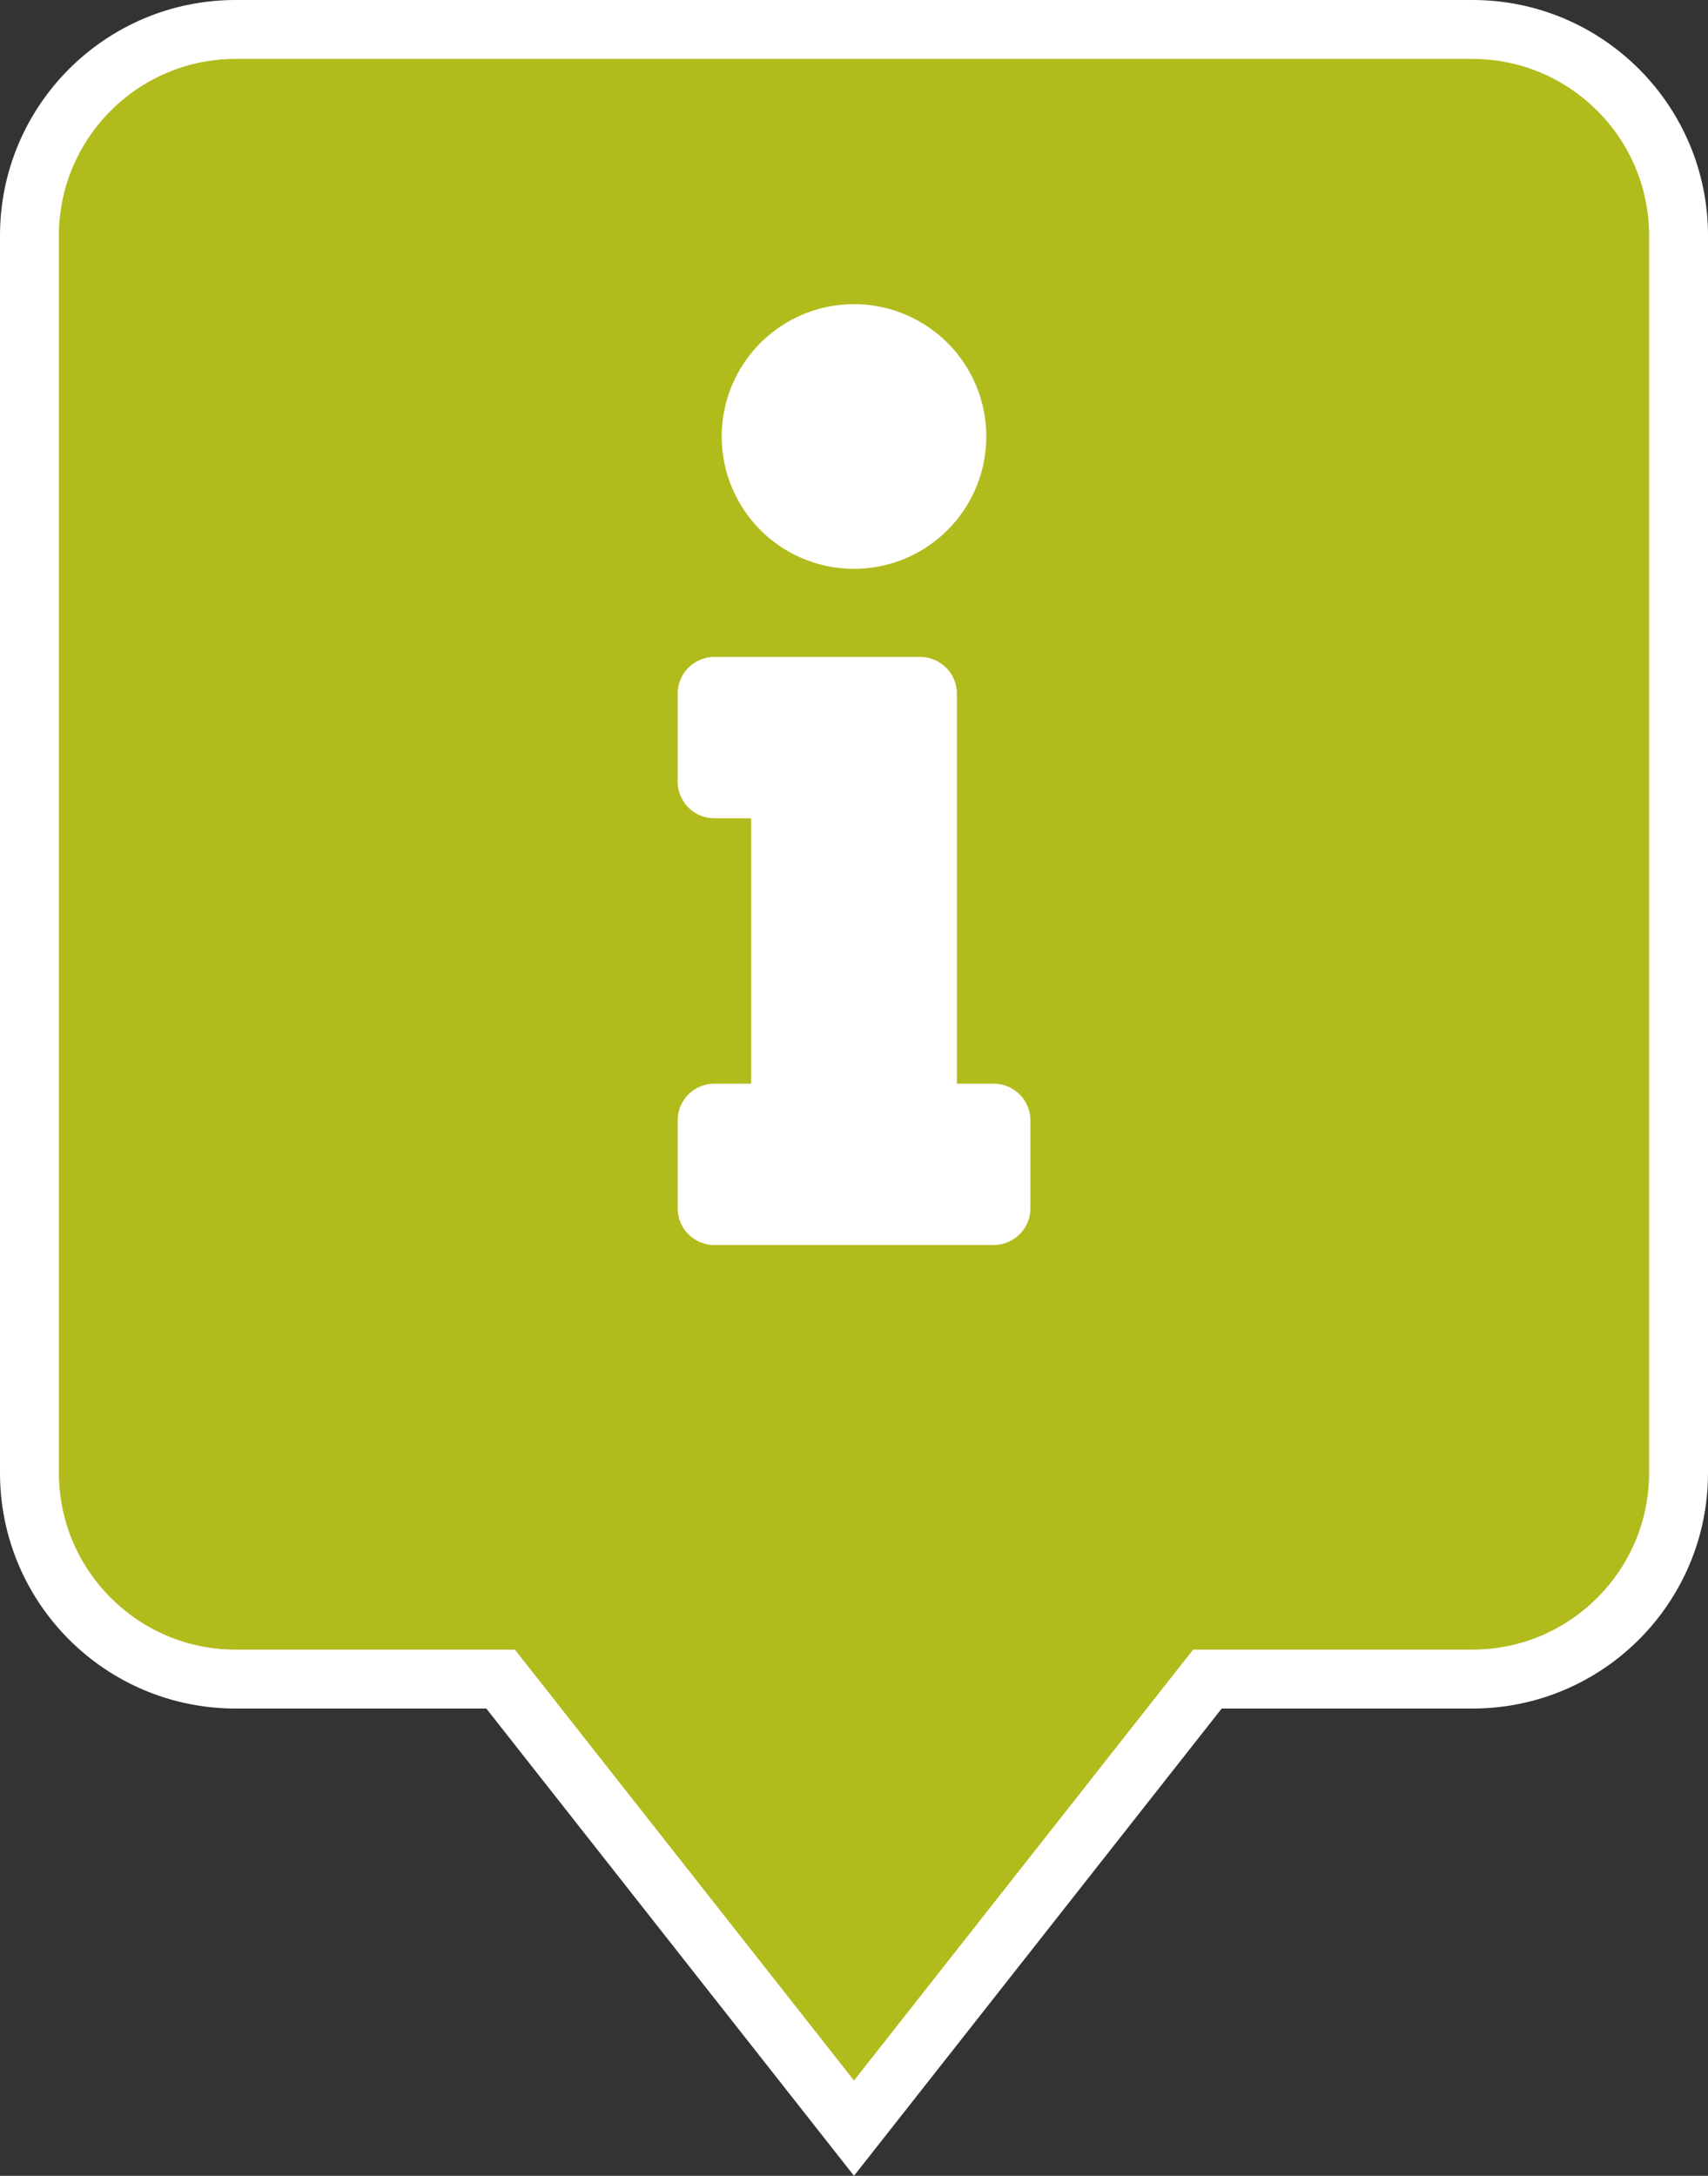
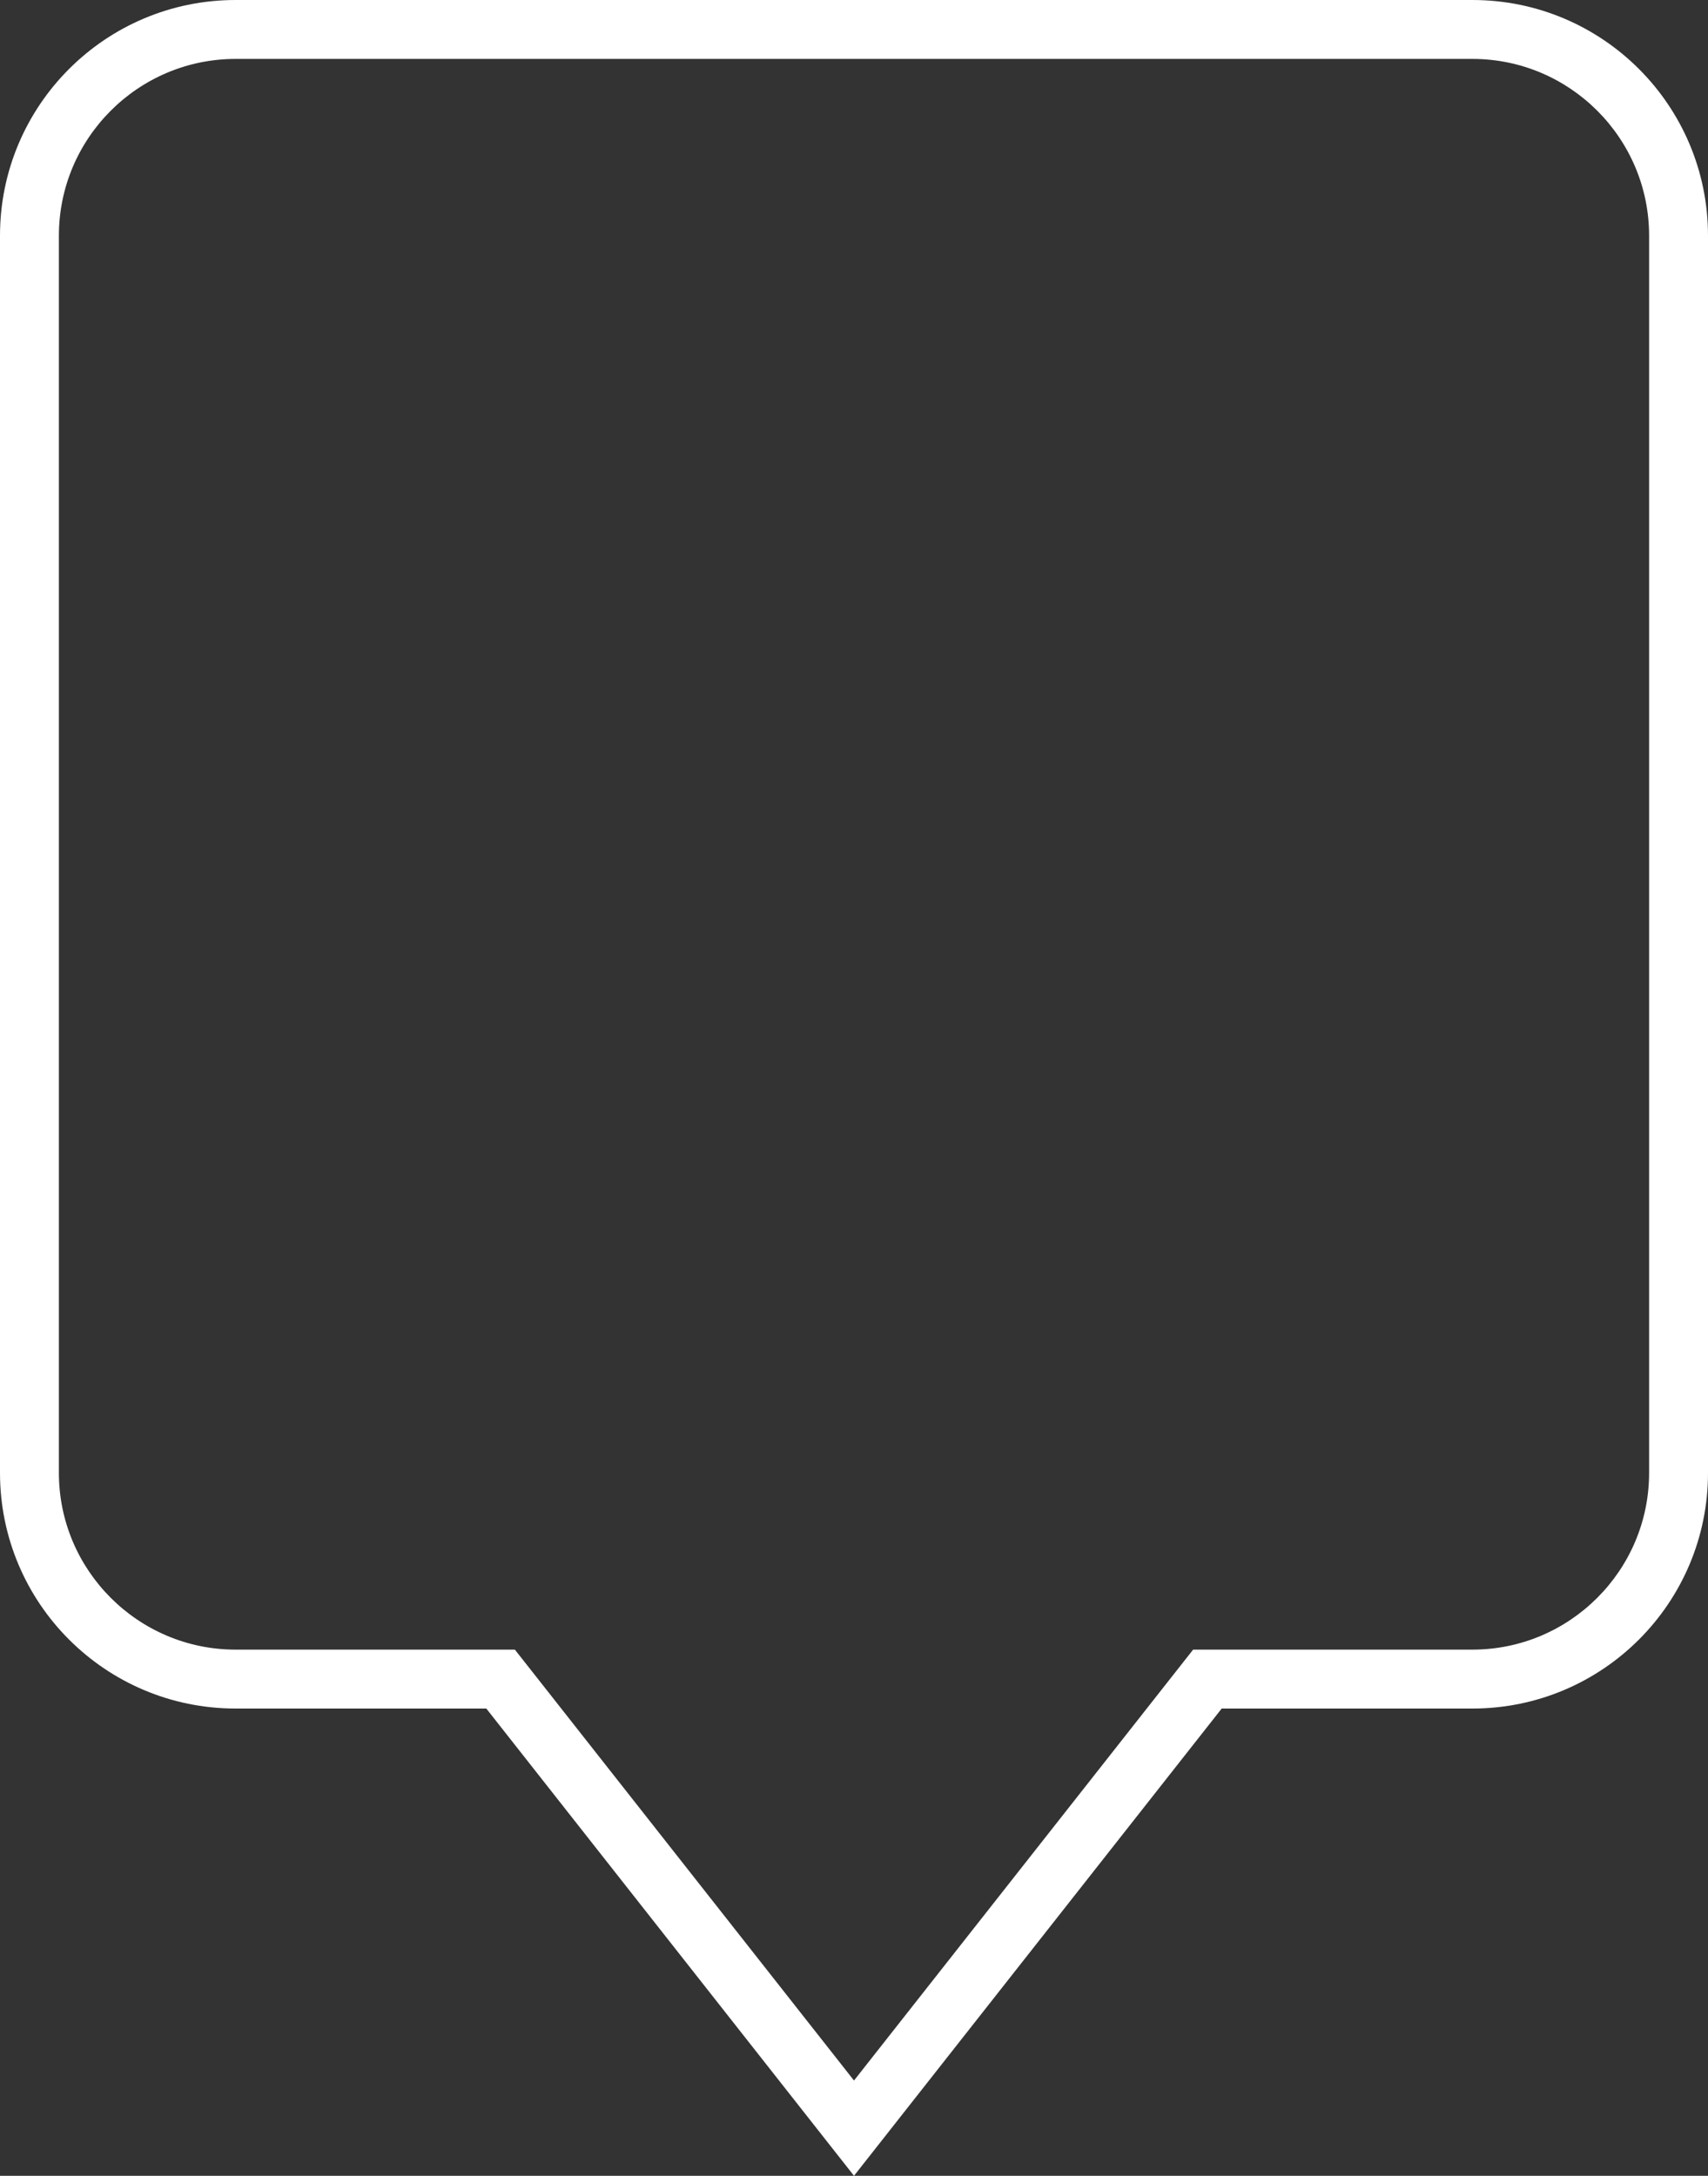
<svg xmlns="http://www.w3.org/2000/svg" width="29" height="36.931" viewBox="0 0 29 36.931">
  <rect x="0" y="0" width="29" height="36.931" fill="#333333" stroke="none" />
  <g id="Group_35465" data-name="Group 35465" transform="translate(-3278.5 -4075.852)">
    <g id="Union_68" data-name="Union 68" transform="translate(5872.5 4075.852)" fill="#b2bb1c">
-       <path d="M -2579.5 36.122 L -2585.35 28.691 L -2585.5 28.5 L -2585.743 28.5 L -2590 28.5 C -2591.93 28.5 -2593.5 26.93 -2593.5 25 L -2593.5 4 C -2593.5 2.07 -2591.93 0.5 -2590 0.5 L -2569 0.5 C -2567.07 0.5 -2565.5 2.07 -2565.5 4 L -2565.5 25 C -2565.5 26.93 -2567.07 28.5 -2569 28.5 L -2573.257 28.5 L -2573.499 28.5 L -2573.649 28.691 L -2579.5 36.122 Z" stroke="none" />
      <path d="M -2579.5 35.314 L -2573.742 28 L -2569 28 C -2567.346 28 -2566 26.654 -2566 25 L -2566 4 C -2566 2.346 -2567.346 1 -2569 1 L -2590 1 C -2591.654 1 -2593 2.346 -2593 4 L -2593 25 C -2593 26.654 -2591.654 28 -2590 28 L -2585.258 28 L -2584.958 28.381 L -2579.5 35.314 M -2579.5 36.931 L -2585.743 29 L -2590 29 C -2592.209 29 -2594 27.209 -2594 25 L -2594 4 C -2594 1.791 -2592.209 -3.936767711820721e-07 -2590 -3.936767711820721e-07 L -2569 -3.936767711820721e-07 C -2566.791 -3.936767711820721e-07 -2565 1.791 -2565 4 L -2565 25 C -2565 27.209 -2566.791 29 -2569 29 L -2573.257 29 L -2579.5 36.931 Z" stroke="none" fill="#fff" />
    </g>
-     <path id="Icon_awesome-info" data-name="Icon awesome-info" d="M.624,13.231h.624V8.726H.624A.624.624,0,0,1,0,8.1V6.612a.624.624,0,0,1,.624-.624H4.117a.624.624,0,0,1,.624.624v6.619h.624a.624.624,0,0,1,.624.624v1.49a.624.624,0,0,1-.624.624H.624A.624.624,0,0,1,0,15.345v-1.49A.624.624,0,0,1,.624,13.231ZM2.994,0A2.246,2.246,0,1,0,5.24,2.246,2.246,2.246,0,0,0,2.994,0Z" transform="translate(3290.006 4081.015)" fill="#fff" />
  </g>
</svg>